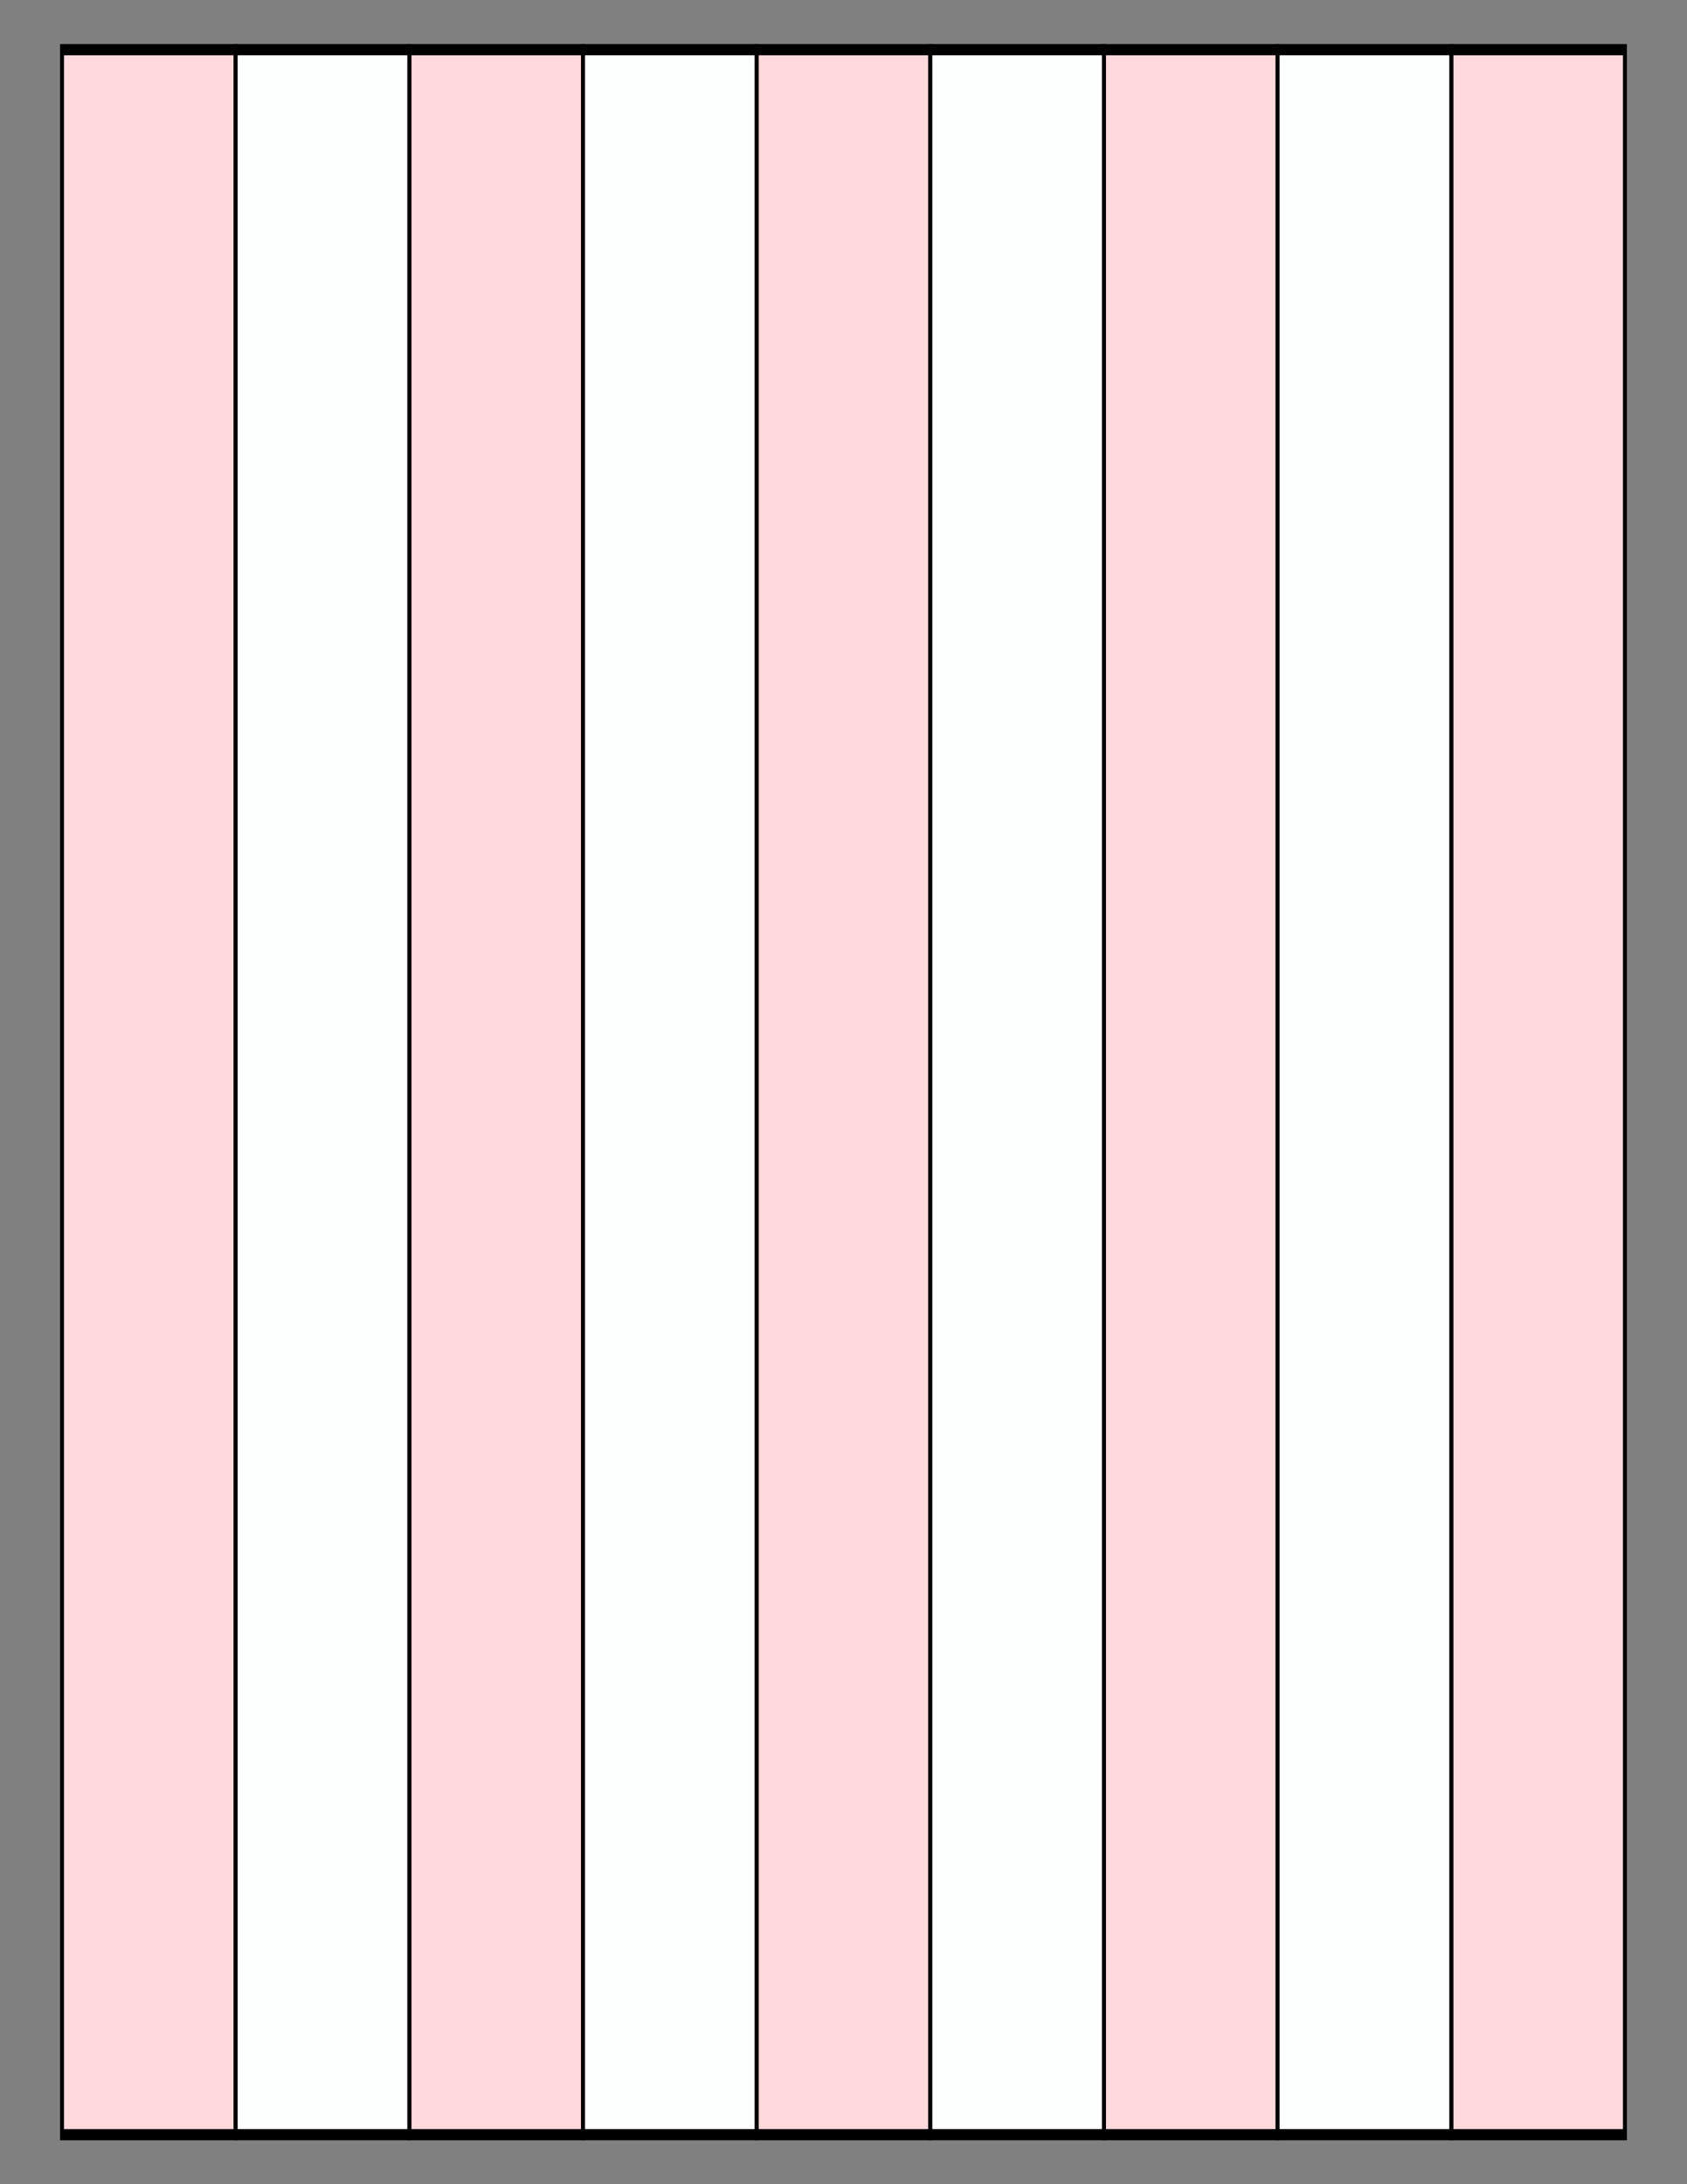
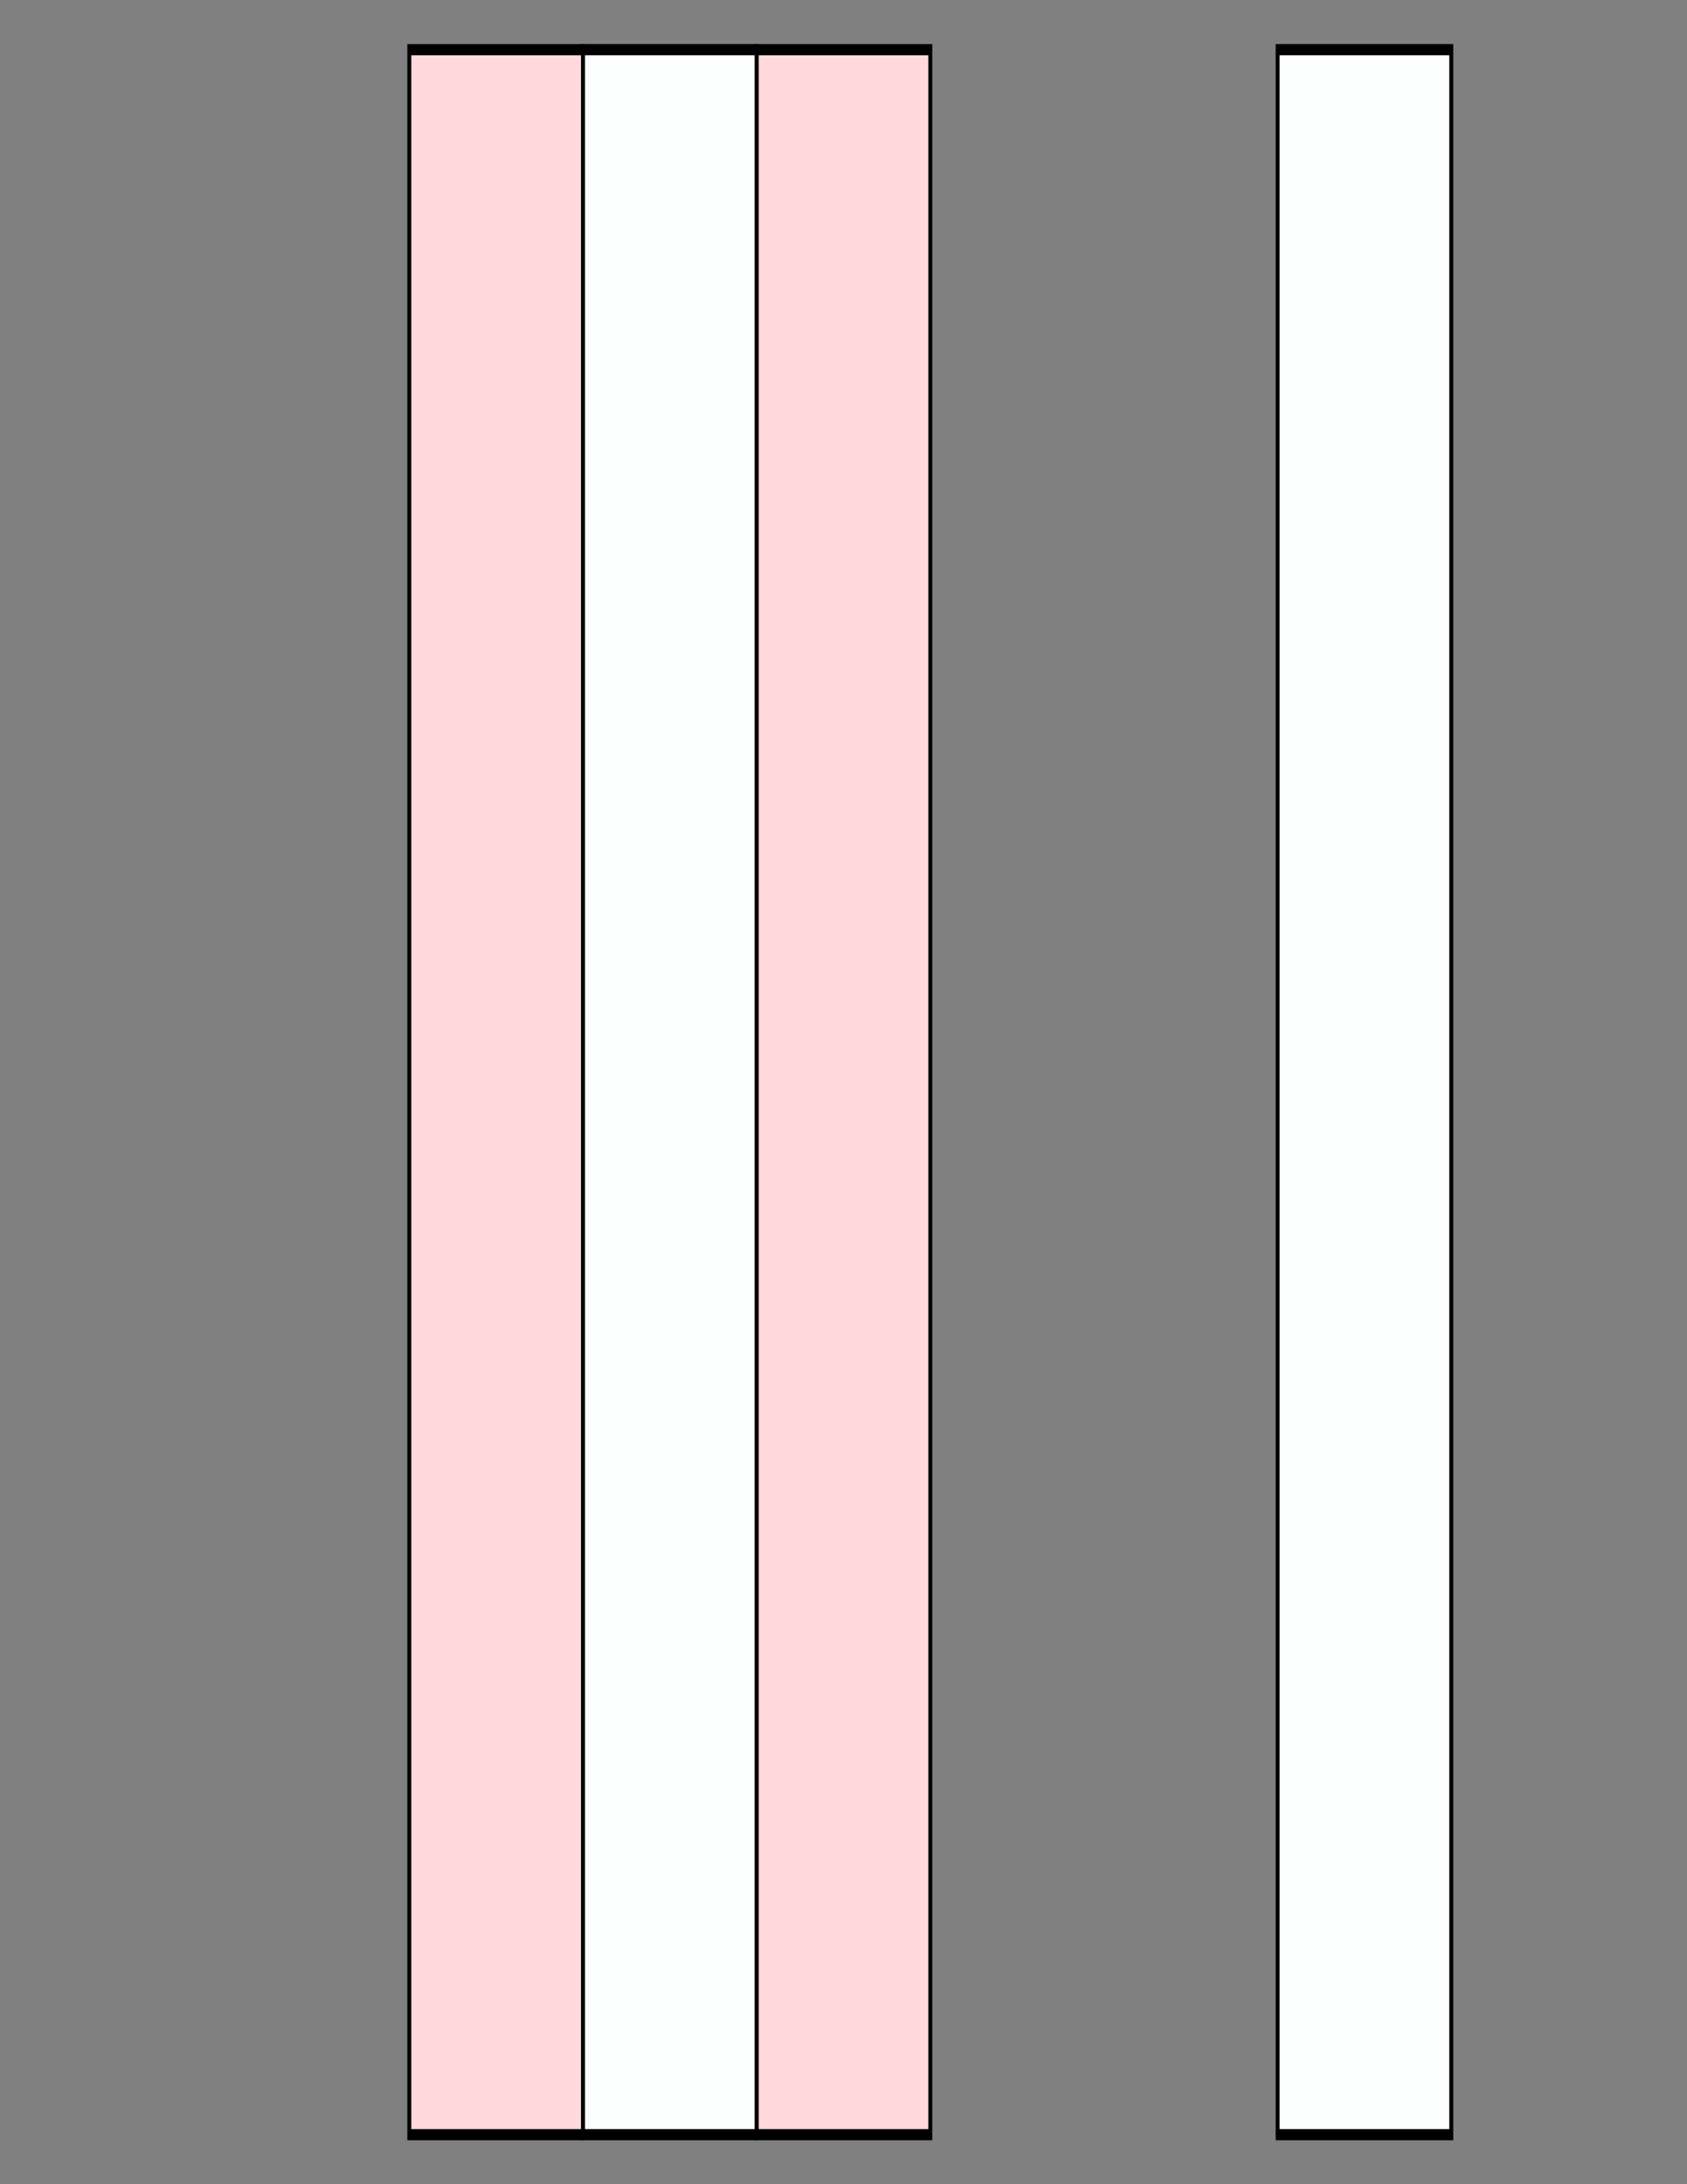
<svg xmlns="http://www.w3.org/2000/svg" version="1.1" x="0" y="0" width="8.5in" height="11in" viewBox="0 0 612 792">
  <rect x="0" y="0" width="612" height="792" fill="#808080" stroke="none" />
  <g>
-     <rect stroke="#000000" fill="#ffd9dc" transform="matrix(1.441 0 0 4.058 -68.999 -201.619)" x="63.490" y="54.123" height="186.307" width="43.714" />
    <rect stroke="#000000" fill="#ffd9dc" transform="matrix(1.441 0 0 4.058 57.001 -201.619)" x="63.490" y="54.123" height="186.307" width="43.714" />
    <rect stroke="#000000" fill="#ffd9dc" transform="matrix(1.441 0 0 4.058 183.001 -201.619)" x="63.490" y="54.123" height="186.307" width="43.714" />
-     <rect stroke="#000000" fill="#ffd9dc" transform="matrix(1.441 0 0 4.058 309.001 -201.619)" x="63.490" y="54.123" height="186.307" width="43.714" />
-     <rect stroke="#000000" fill="#ffd9dc" transform="matrix(1.441 0 0 4.058 435.001 -201.619)" x="63.490" y="54.123" height="186.307" width="43.714" />
    <g>
-       <rect stroke="#000000" fill="#fdfffe" transform="matrix(1.441 0 0 4.058 -5.998 -201.622)" x="63.490" y="54.123" height="186.307" width="43.714" />
      <rect stroke="#000000" fill="#fdfffe" transform="matrix(1.441 0 0 4.058 120.002 -201.622)" x="63.490" y="54.123" height="186.307" width="43.714" />
-       <rect stroke="#000000" fill="#fdfffe" transform="matrix(1.441 0 0 4.058 246.002 -201.622)" x="63.490" y="54.123" height="186.307" width="43.714" />
      <rect stroke="#000000" fill="#fdfffe" transform="matrix(1.441 0 0 4.058 372.002 -201.622)" x="63.490" y="54.123" height="186.307" width="43.714" />
    </g>
  </g>
</svg>